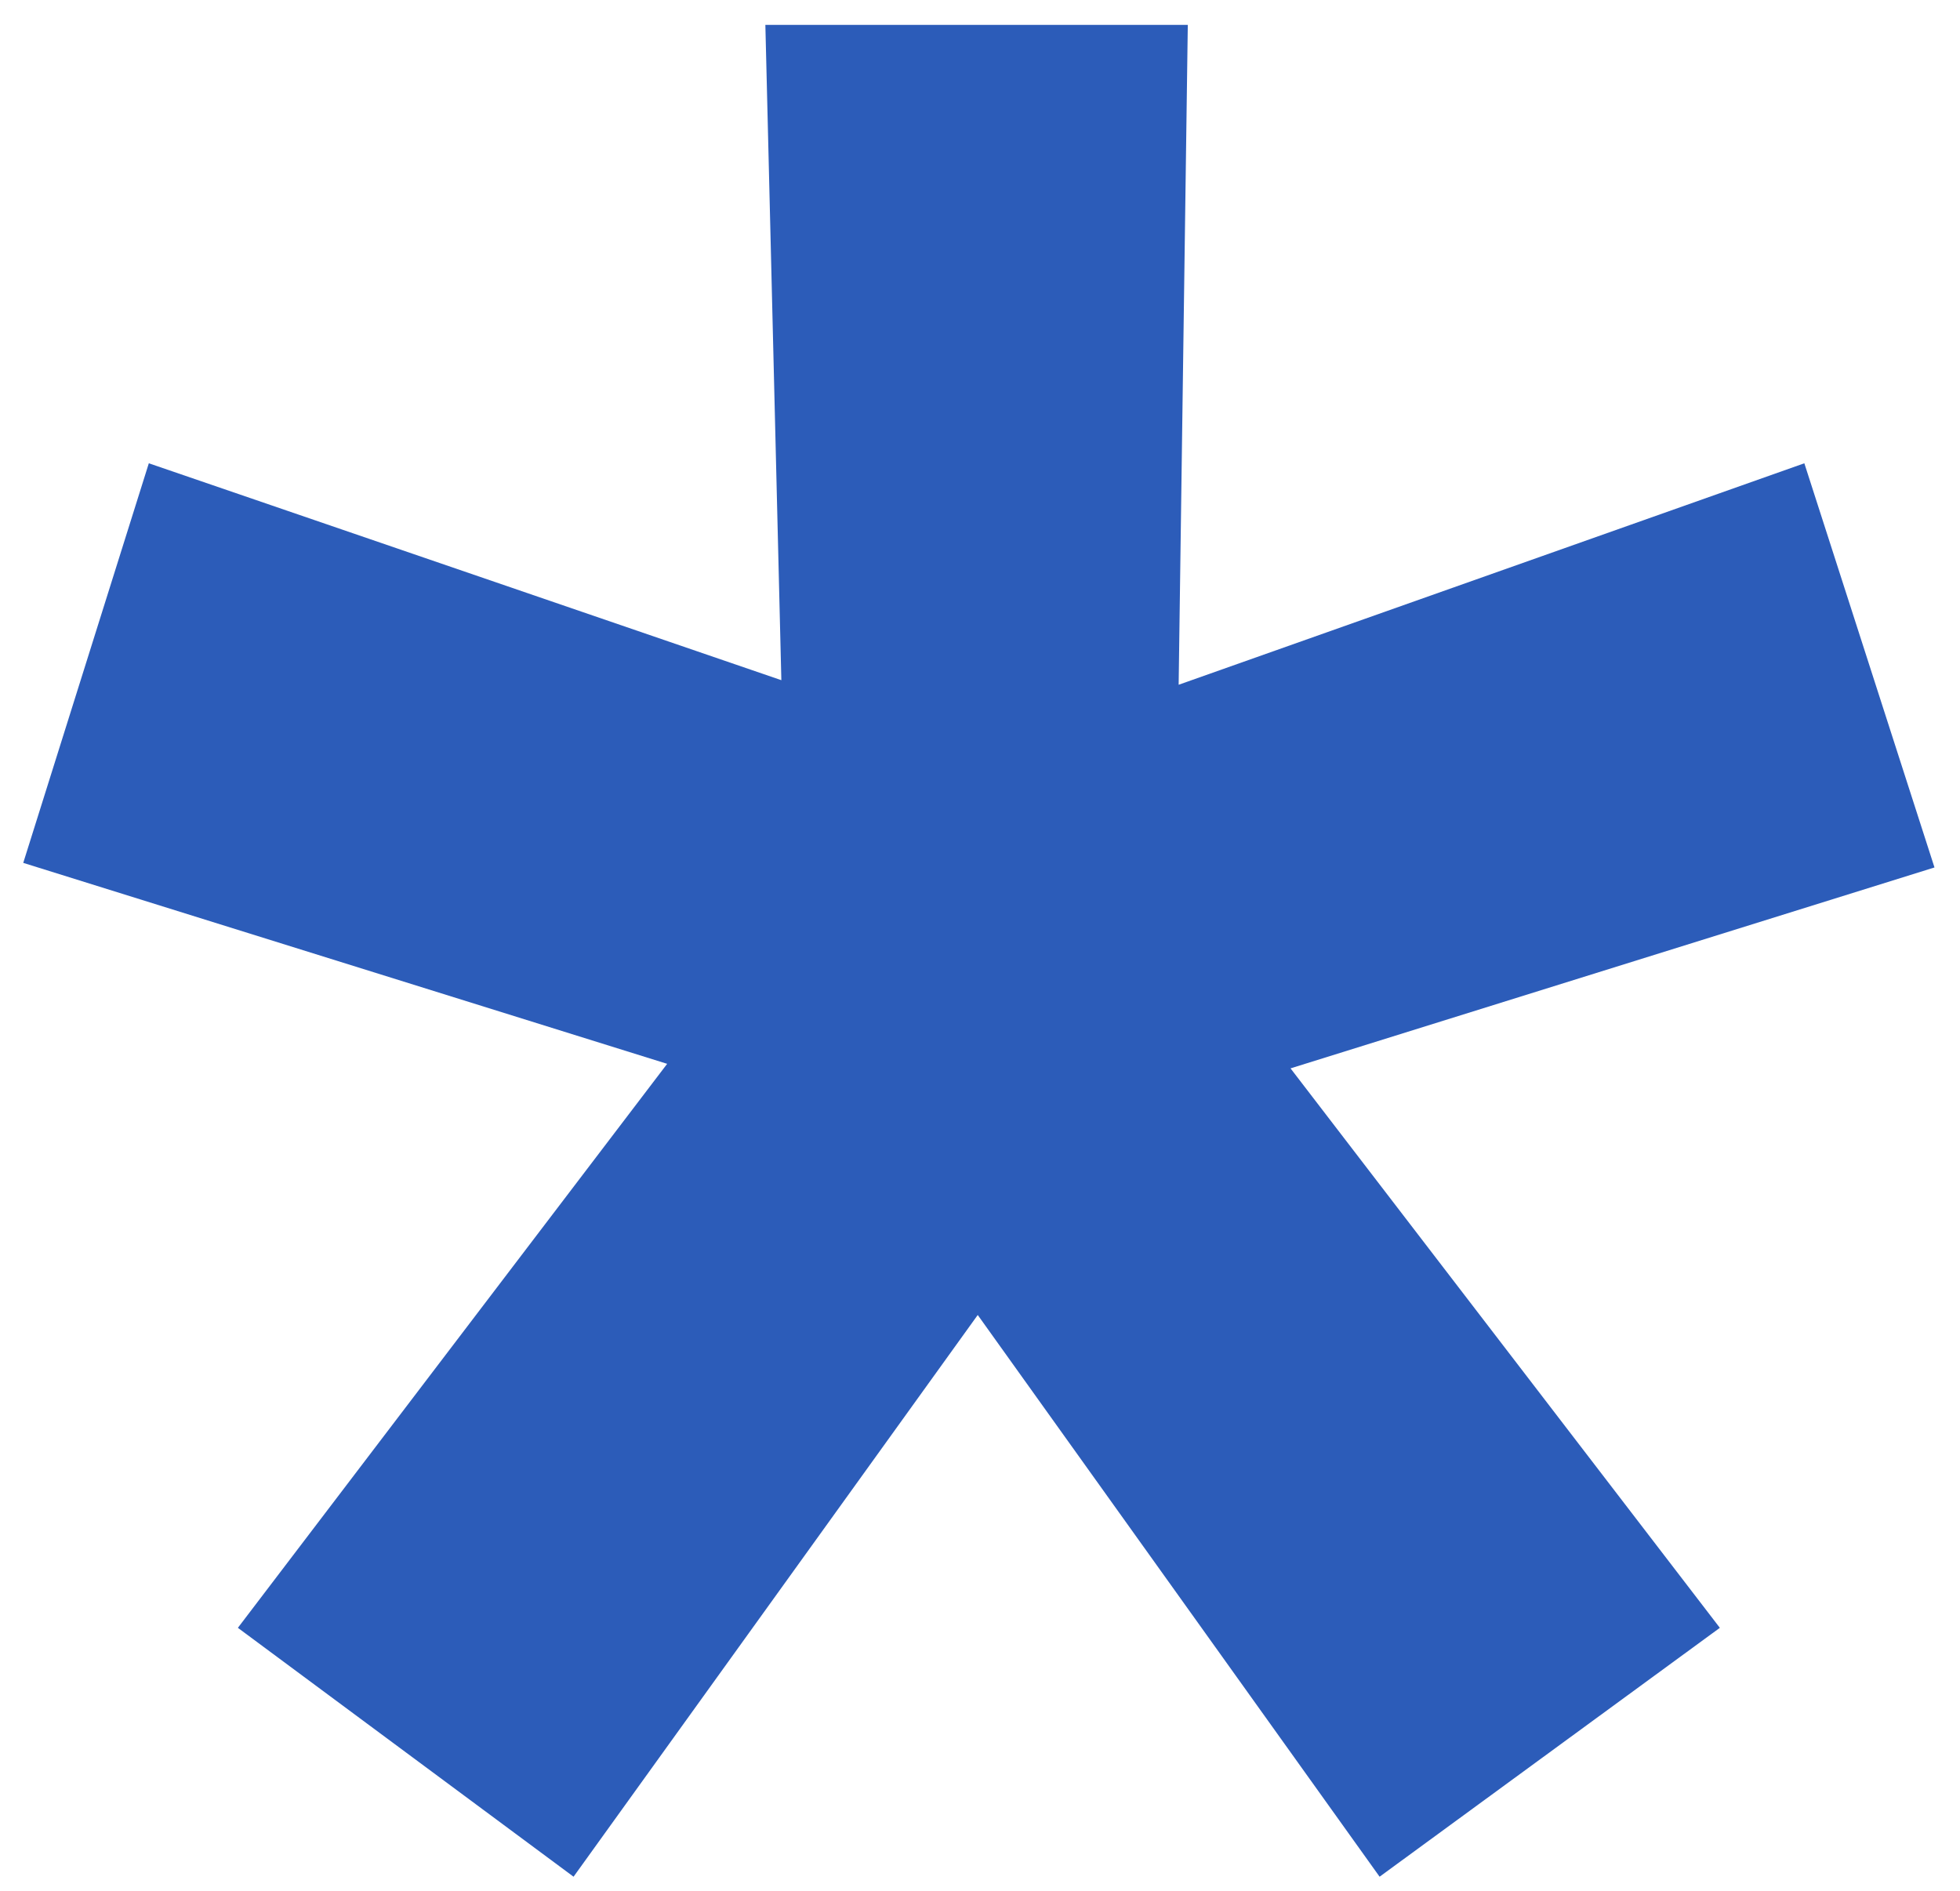
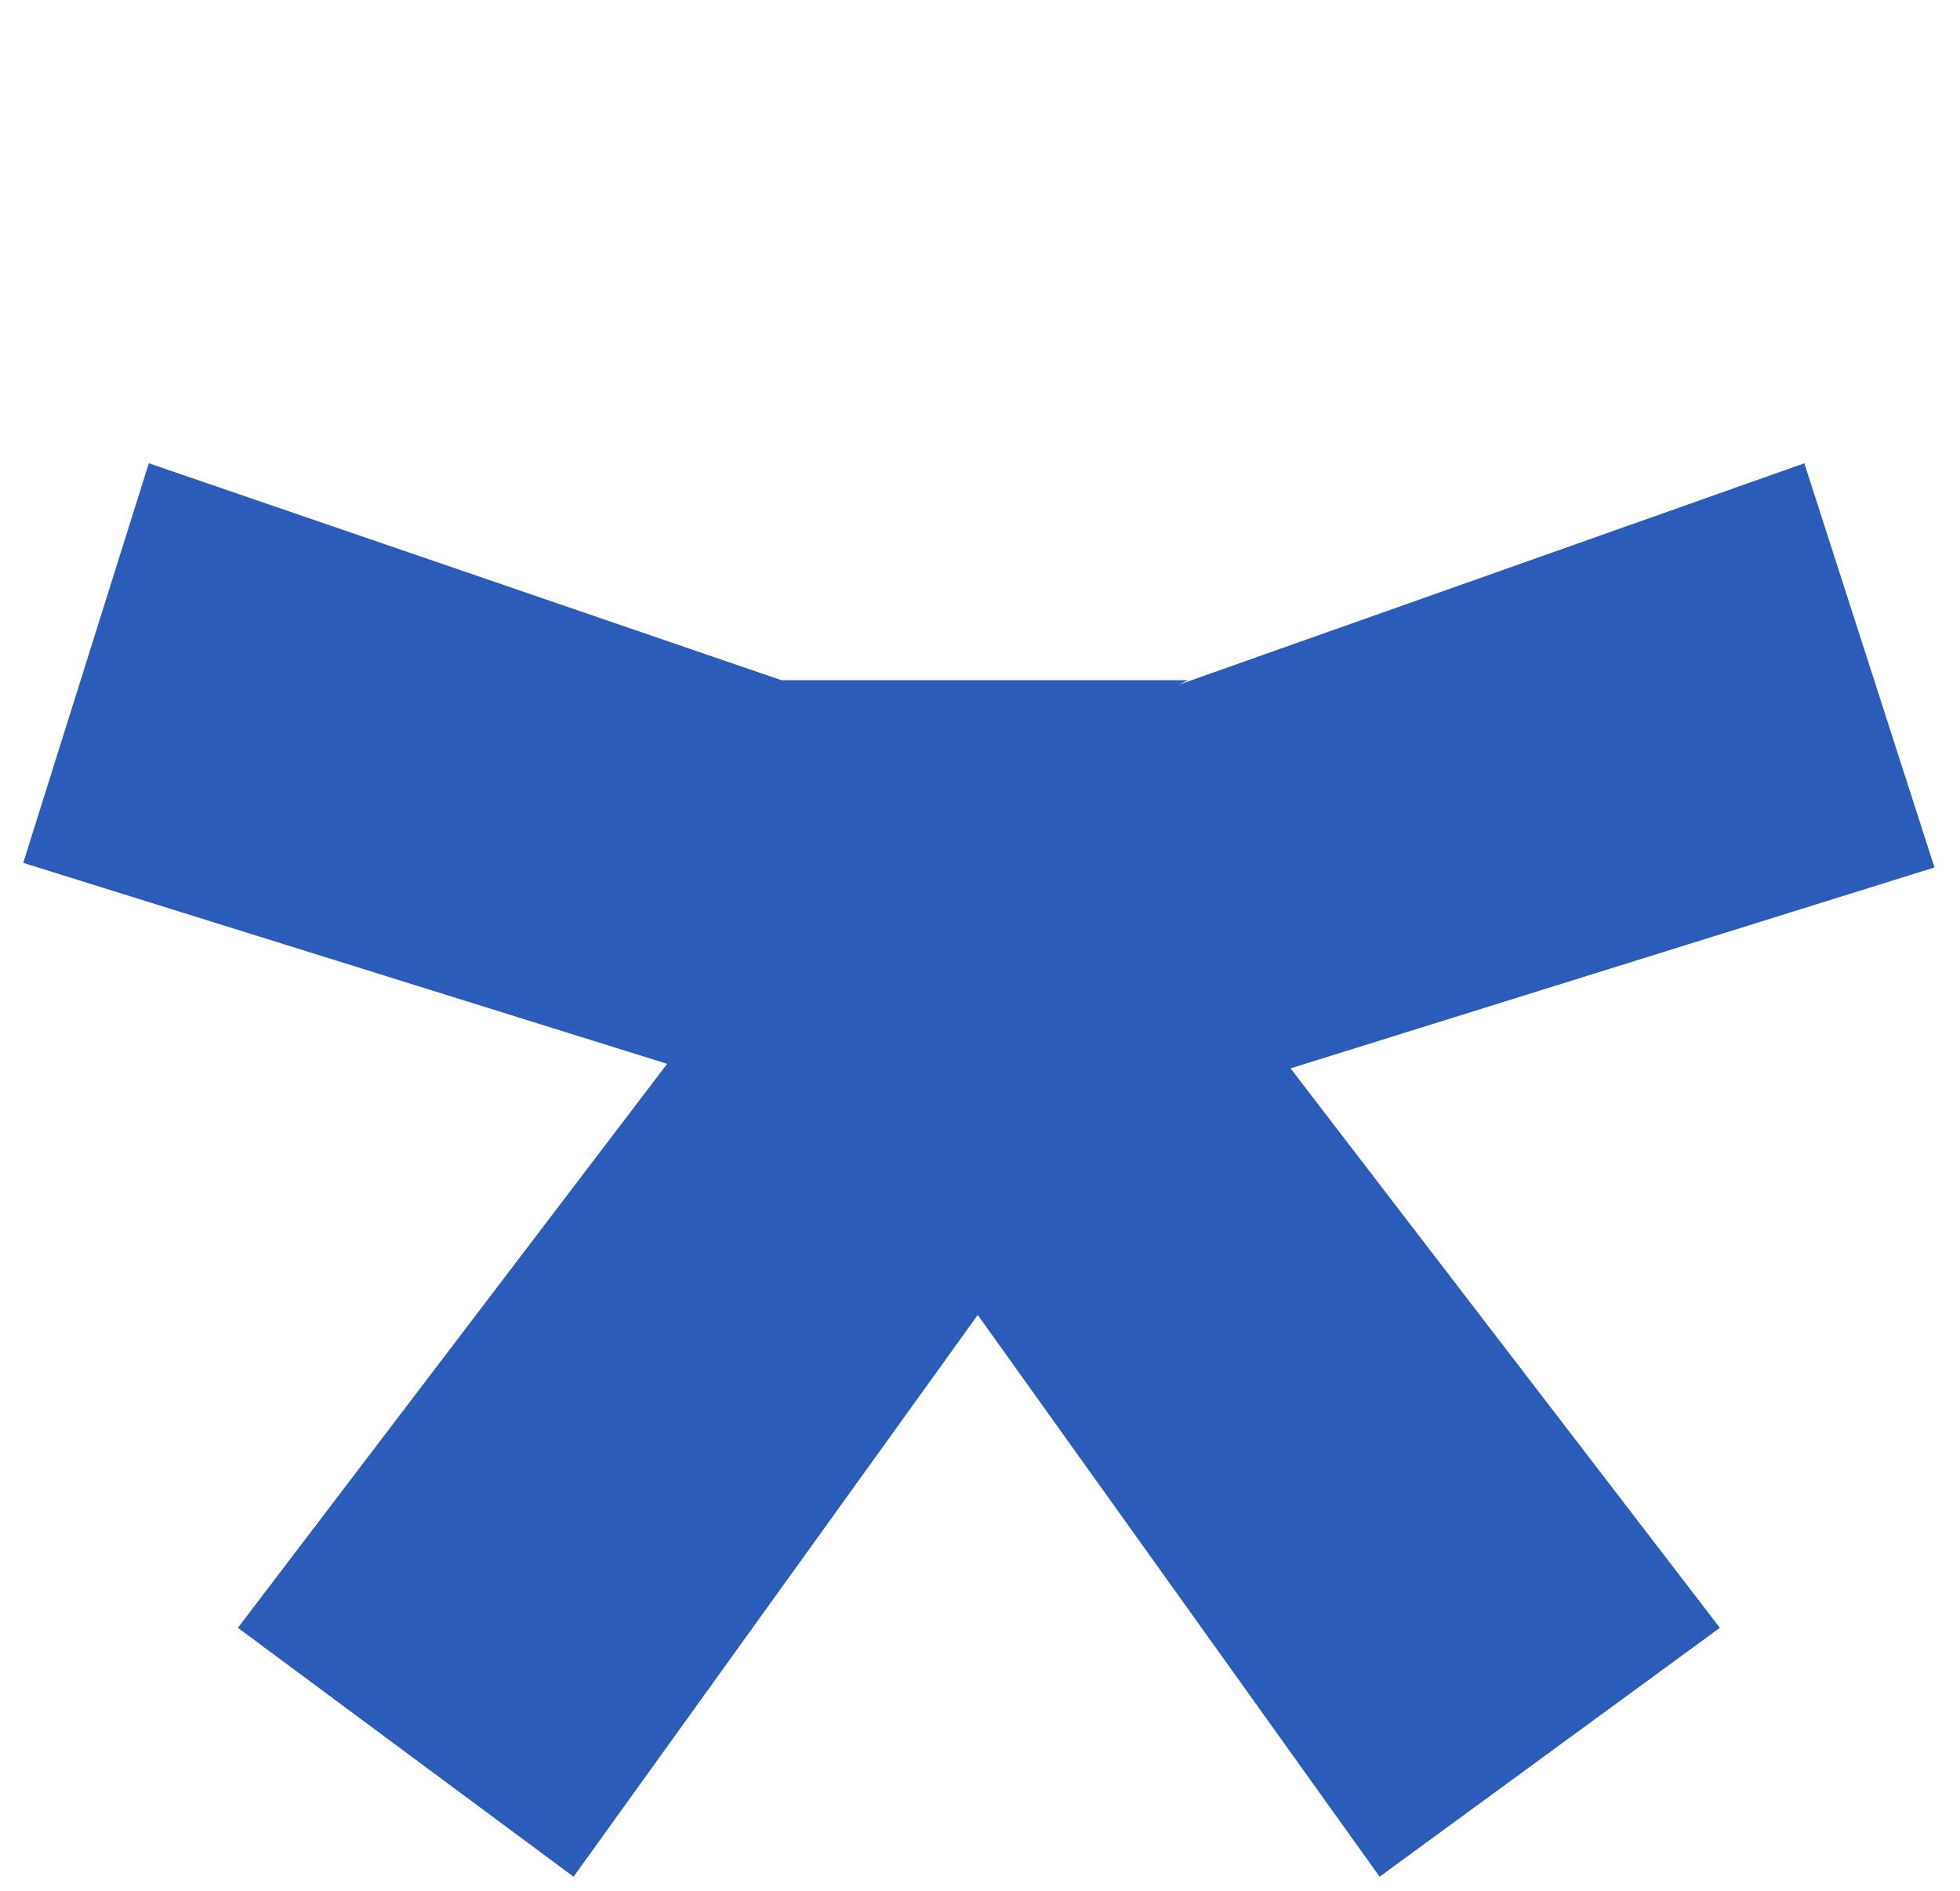
<svg xmlns="http://www.w3.org/2000/svg" width="57" height="55" viewBox="0 0 57 55" fill="none">
-   <path d="M40.121 54.578L28.434 38.242L16.68 54.578L6.918 47.34L19.402 30.938L0.676 25.094L4.328 13.473L22.723 19.781L22.258 0.723H34.543L34.277 19.914L52.473 13.473L56.258 25.227L37.531 31.07L50.016 47.34L40.121 54.578Z" fill="#2C5CB9" />
+   <path d="M40.121 54.578L28.434 38.242L16.68 54.578L6.918 47.34L19.402 30.938L0.676 25.094L4.328 13.473L22.723 19.781H34.543L34.277 19.914L52.473 13.473L56.258 25.227L37.531 31.07L50.016 47.34L40.121 54.578Z" fill="#2C5CB9" />
</svg>